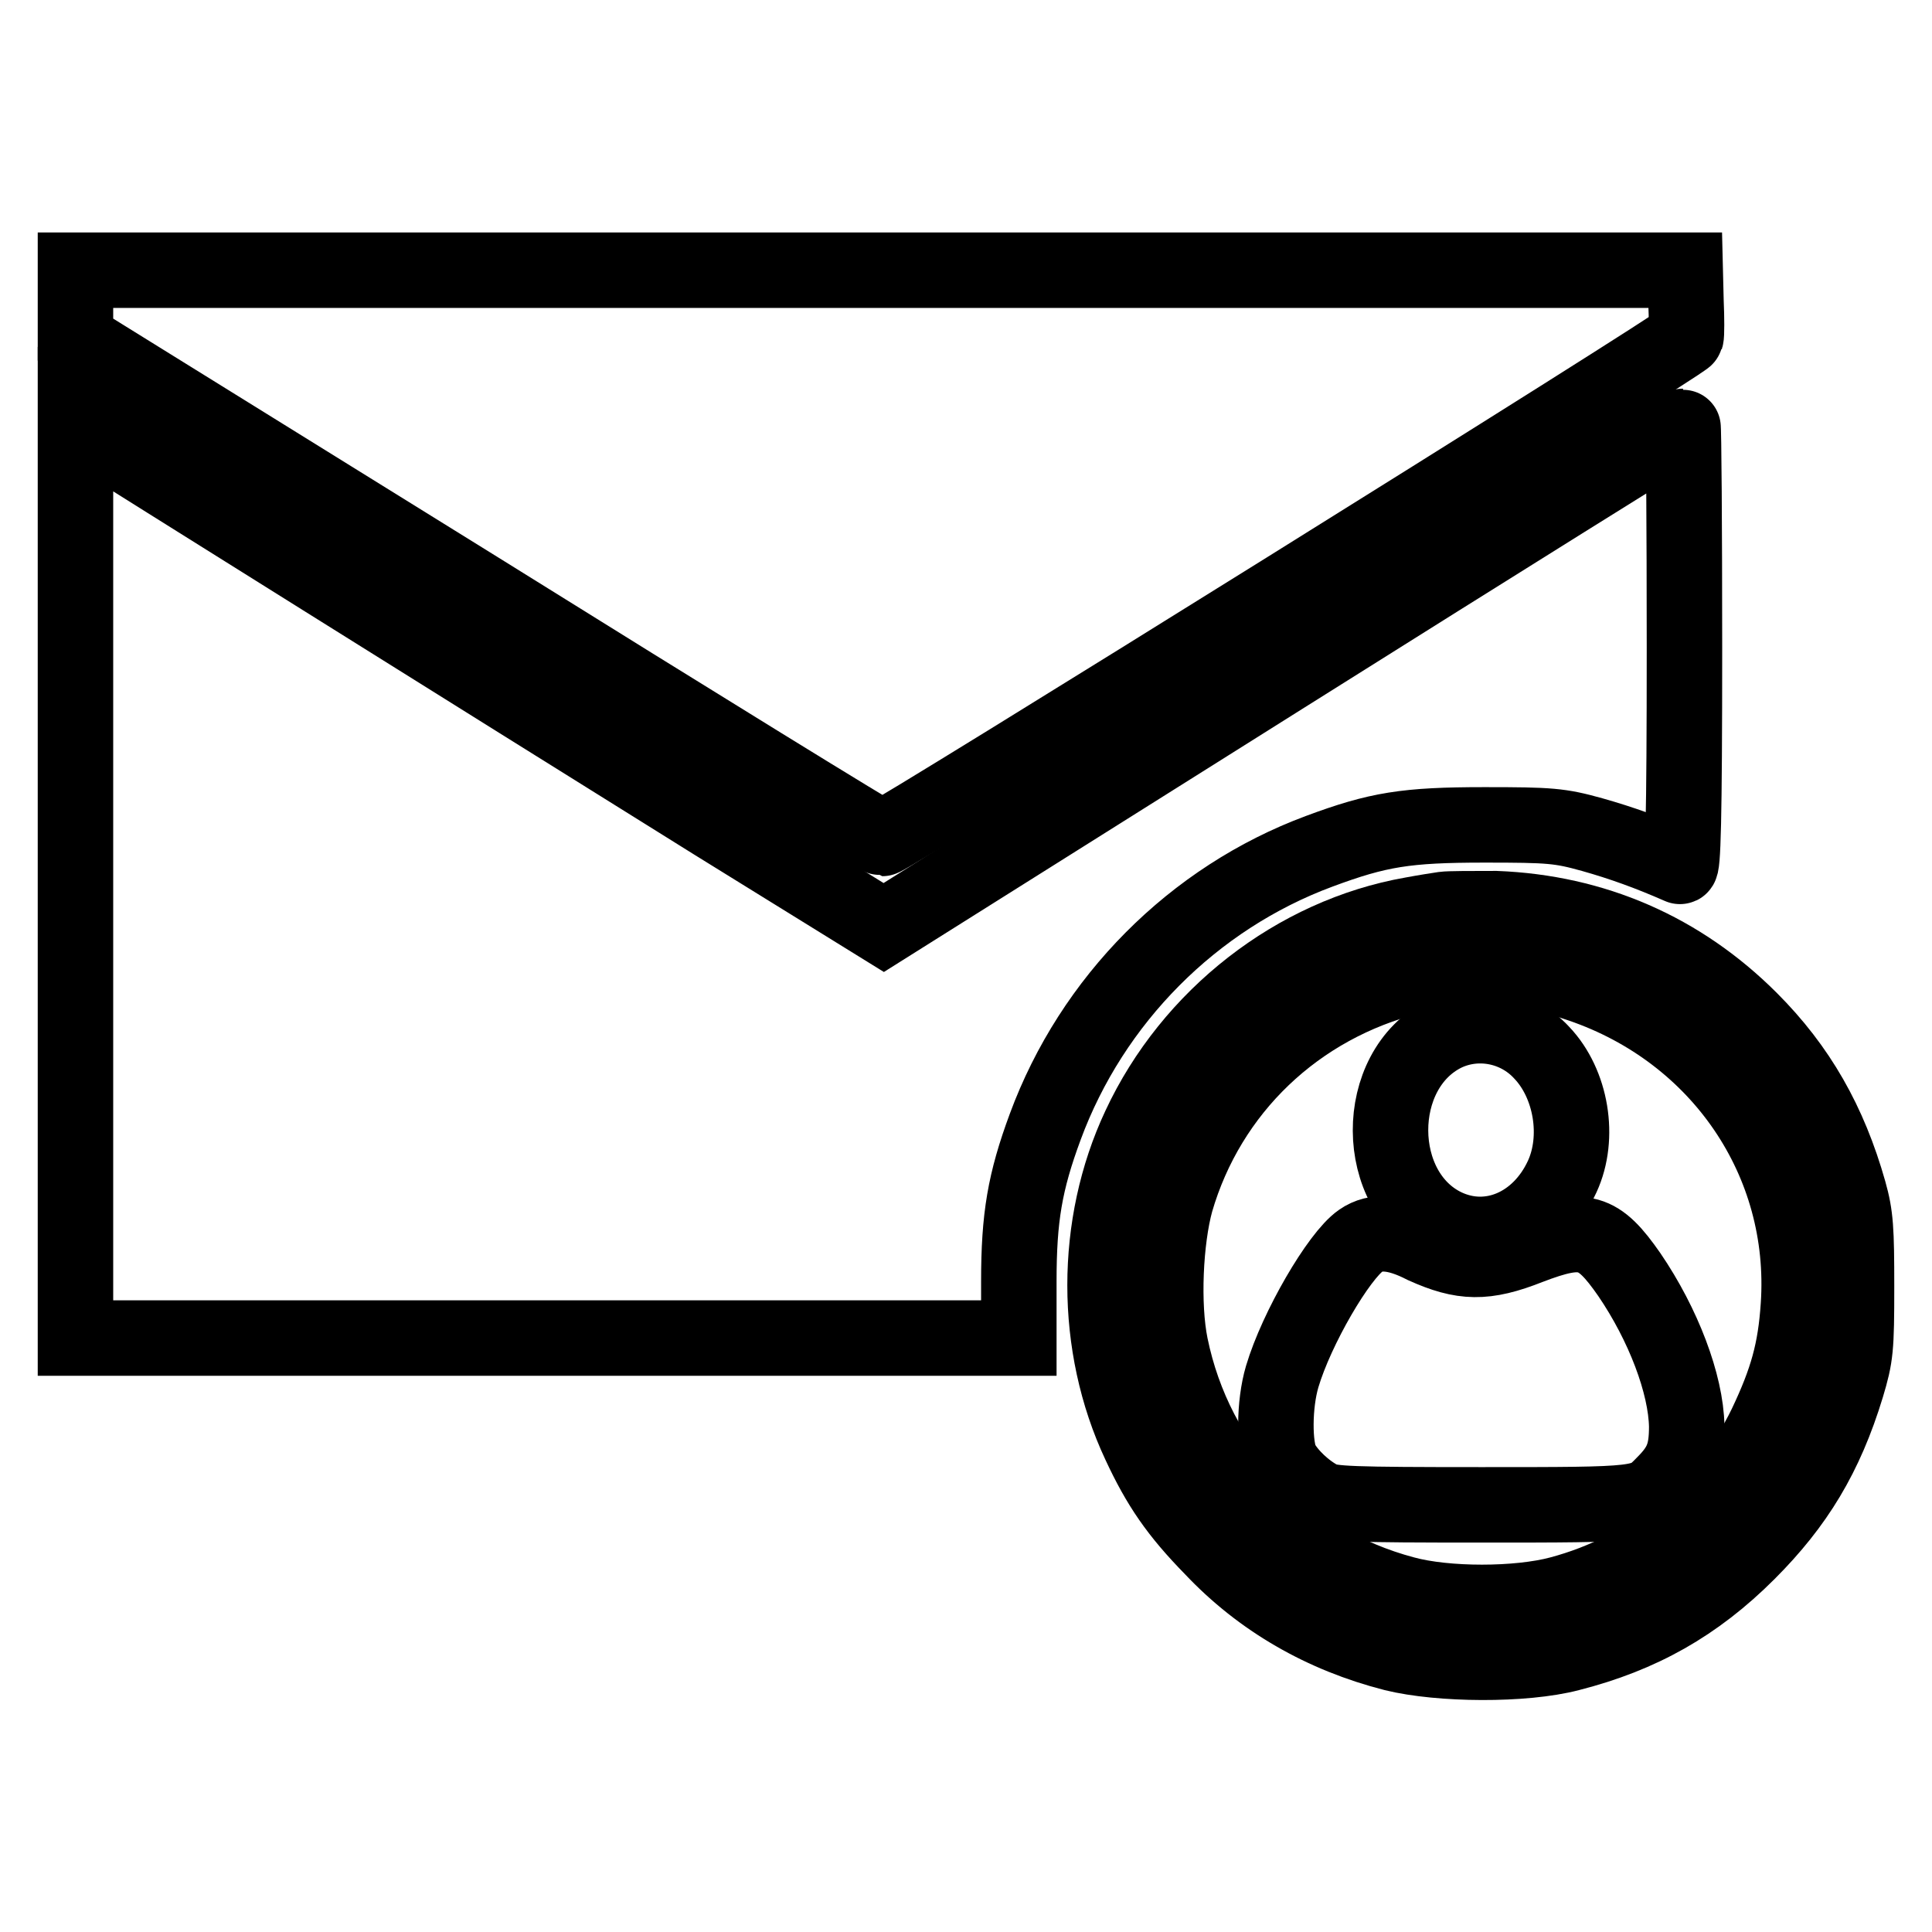
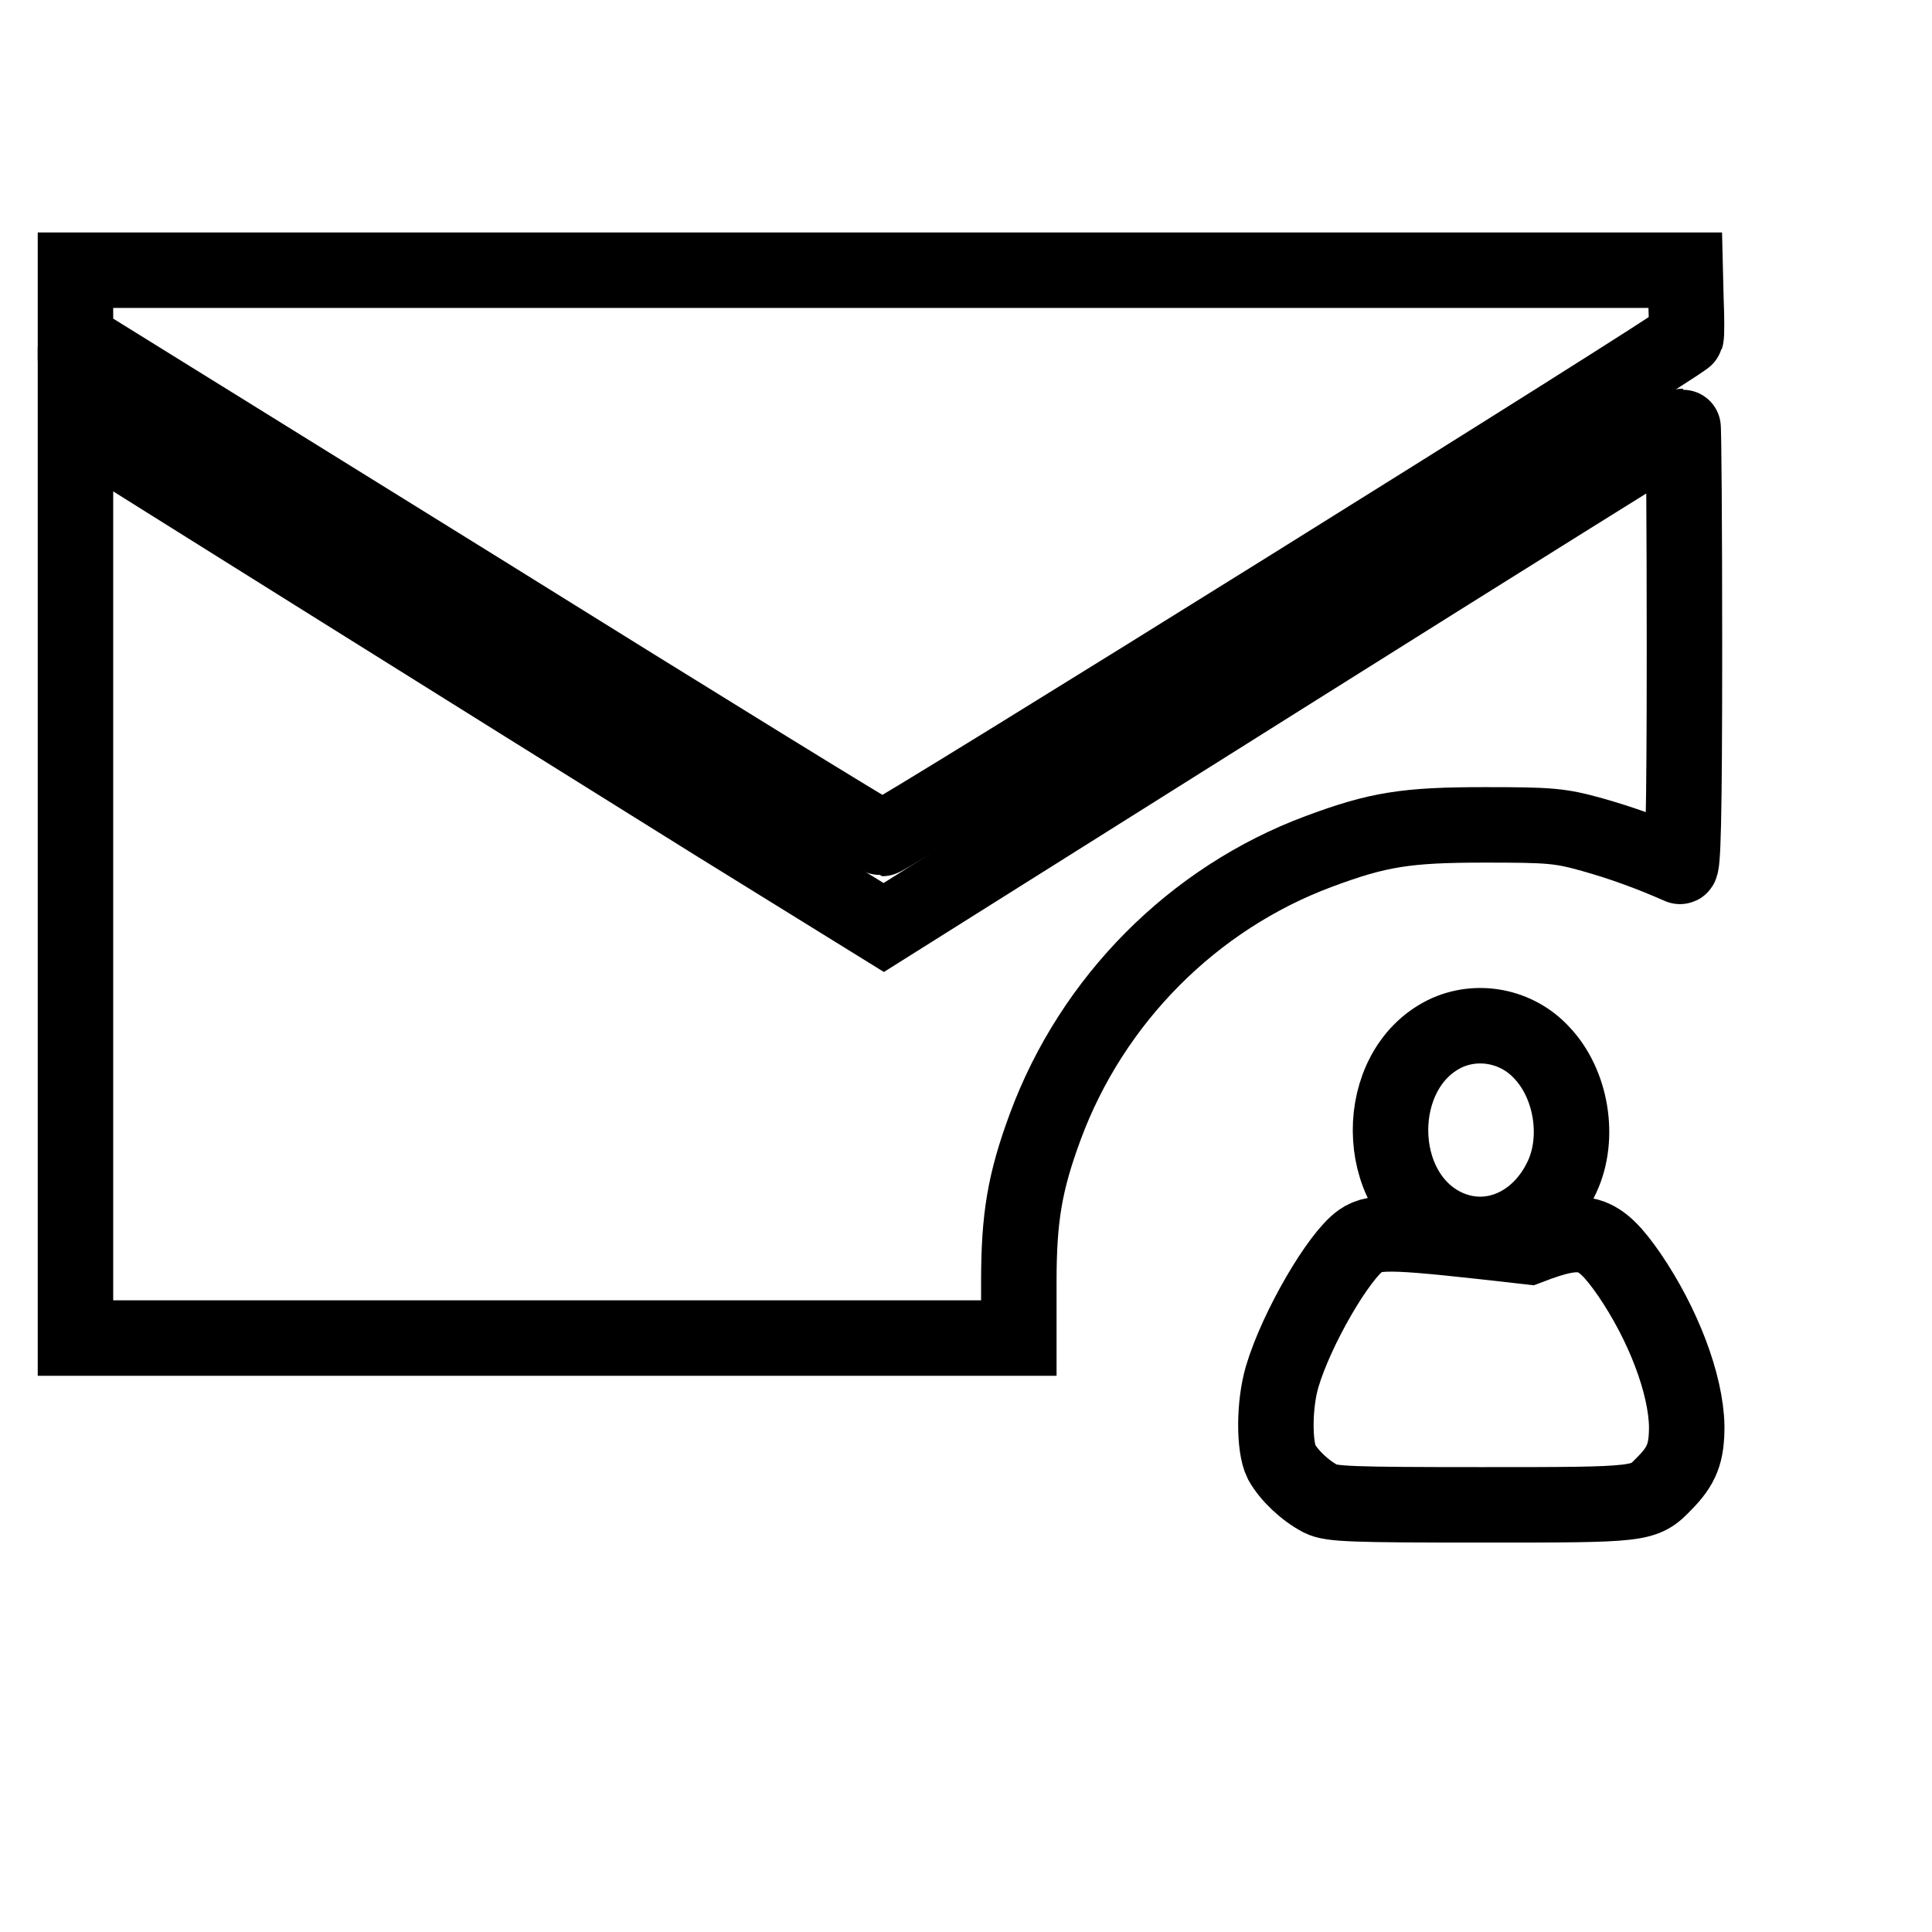
<svg xmlns="http://www.w3.org/2000/svg" version="1.1" x="0px" y="0px" viewBox="0 0 256 256" enable-background="new 0 0 256 256" xml:space="preserve">
  <g>
    <g>
      <g>
        <path stroke-width="10" fill-opacity="0" stroke="#000000" d="M10,40.4v4.6L63.2,78c29.2,18.2,53.4,33.1,53.7,33.1c0.9,0,106.3-65.7,106.5-66.4c0.1-0.3,0.1-2.5,0-4.8l-0.1-4.1H116.6H10V40.4z" />
        <path stroke-width="10" fill-opacity="0" stroke="#000000" d="M10,116.6v60.7h62.5H135l0-7.5c0-8.5,0.8-13.2,3.5-20.5c6.2-16.8,19.6-30.3,36.3-36.5c7.8-2.9,11.5-3.5,21.9-3.5c8.7,0,10,0.1,14.3,1.3c3.9,1.1,7.5,2.4,11.6,4.2c0.4,0.2,0.6-5.8,0.6-29c0-16.1-0.1-29.3-0.2-29.3c-0.1,0-24,14.9-53.1,33.2l-52.8,33.2l-22.3-13.8c-32.1-20-79.2-49.5-82.2-51.4L10,55.8V116.6z" />
-         <path stroke-width="10" fill-opacity="0" stroke="#000000" d="M191.3,120.5c-0.7,0.1-2.6,0.4-4.2,0.7c-15.4,2.7-29.3,13.5-36.1,28.1c-6.1,13-6.1,29,0,42c2.6,5.6,5,9.1,9.6,13.8c6.5,6.9,14.7,11.6,24.1,14c6.1,1.5,17.2,1.6,23.3,0c9.4-2.4,16.7-6.5,23.6-13.4c6.4-6.4,10.3-12.8,13.1-22c1.2-4,1.3-5,1.3-13.2c0-7.6-0.1-9.4-1-12.6c-2.6-9.2-6.7-16.4-13.1-22.8c-9.2-9.2-20.7-14.2-33.7-14.7C195.1,120.4,192,120.4,191.3,120.5z M209.5,130.5c18.4,6.3,30.1,23.4,28.8,42.5c-0.4,6-1.5,9.9-4.3,15.8c-5.3,11-15.3,19.2-27.3,22.4c-5.6,1.5-15.1,1.5-20.6,0c-15.9-4.2-27.7-16.8-31-32.9c-1.1-5.4-0.7-14,0.7-19.1c4.3-14.8,16-26,31.2-29.8c2.1-0.5,5-0.7,10.3-0.6C204.2,128.9,205.1,129,209.5,130.5z" />
        <path stroke-width="10" fill-opacity="0" stroke="#000000" d="M191.4,137c-9.6,4.8-9.5,20.9,0.1,25.5c5.9,2.8,12.5-0.1,15.5-6.6c2.4-5.2,1.2-12.3-2.7-16.4C201,135.9,195.7,134.9,191.4,137z" />
-         <path stroke-width="10" fill-opacity="0" stroke="#000000" d="M180.3,164.4c-2.9,2-8.5,11.6-10.4,18c-1.1,3.7-1.1,9.3-0.1,11.3c1,1.8,3.1,3.8,5.2,4.9c1.4,0.7,4.1,0.8,21.3,0.8c21.4,0,21.5,0,24.2-2.8c2.4-2.4,3-4.1,3-7.6c-0.1-5.6-3.1-13.5-7.6-20.1c-4.1-5.9-6-6.5-13.3-3.7c-5.8,2.3-8.8,2.2-13.9-0.1C185,163.2,182.3,163,180.3,164.4z" />
+         <path stroke-width="10" fill-opacity="0" stroke="#000000" d="M180.3,164.4c-2.9,2-8.5,11.6-10.4,18c-1.1,3.7-1.1,9.3-0.1,11.3c1,1.8,3.1,3.8,5.2,4.9c1.4,0.7,4.1,0.8,21.3,0.8c21.4,0,21.5,0,24.2-2.8c2.4-2.4,3-4.1,3-7.6c-0.1-5.6-3.1-13.5-7.6-20.1c-4.1-5.9-6-6.5-13.3-3.7C185,163.2,182.3,163,180.3,164.4z" />
      </g>
    </g>
  </g>
</svg>